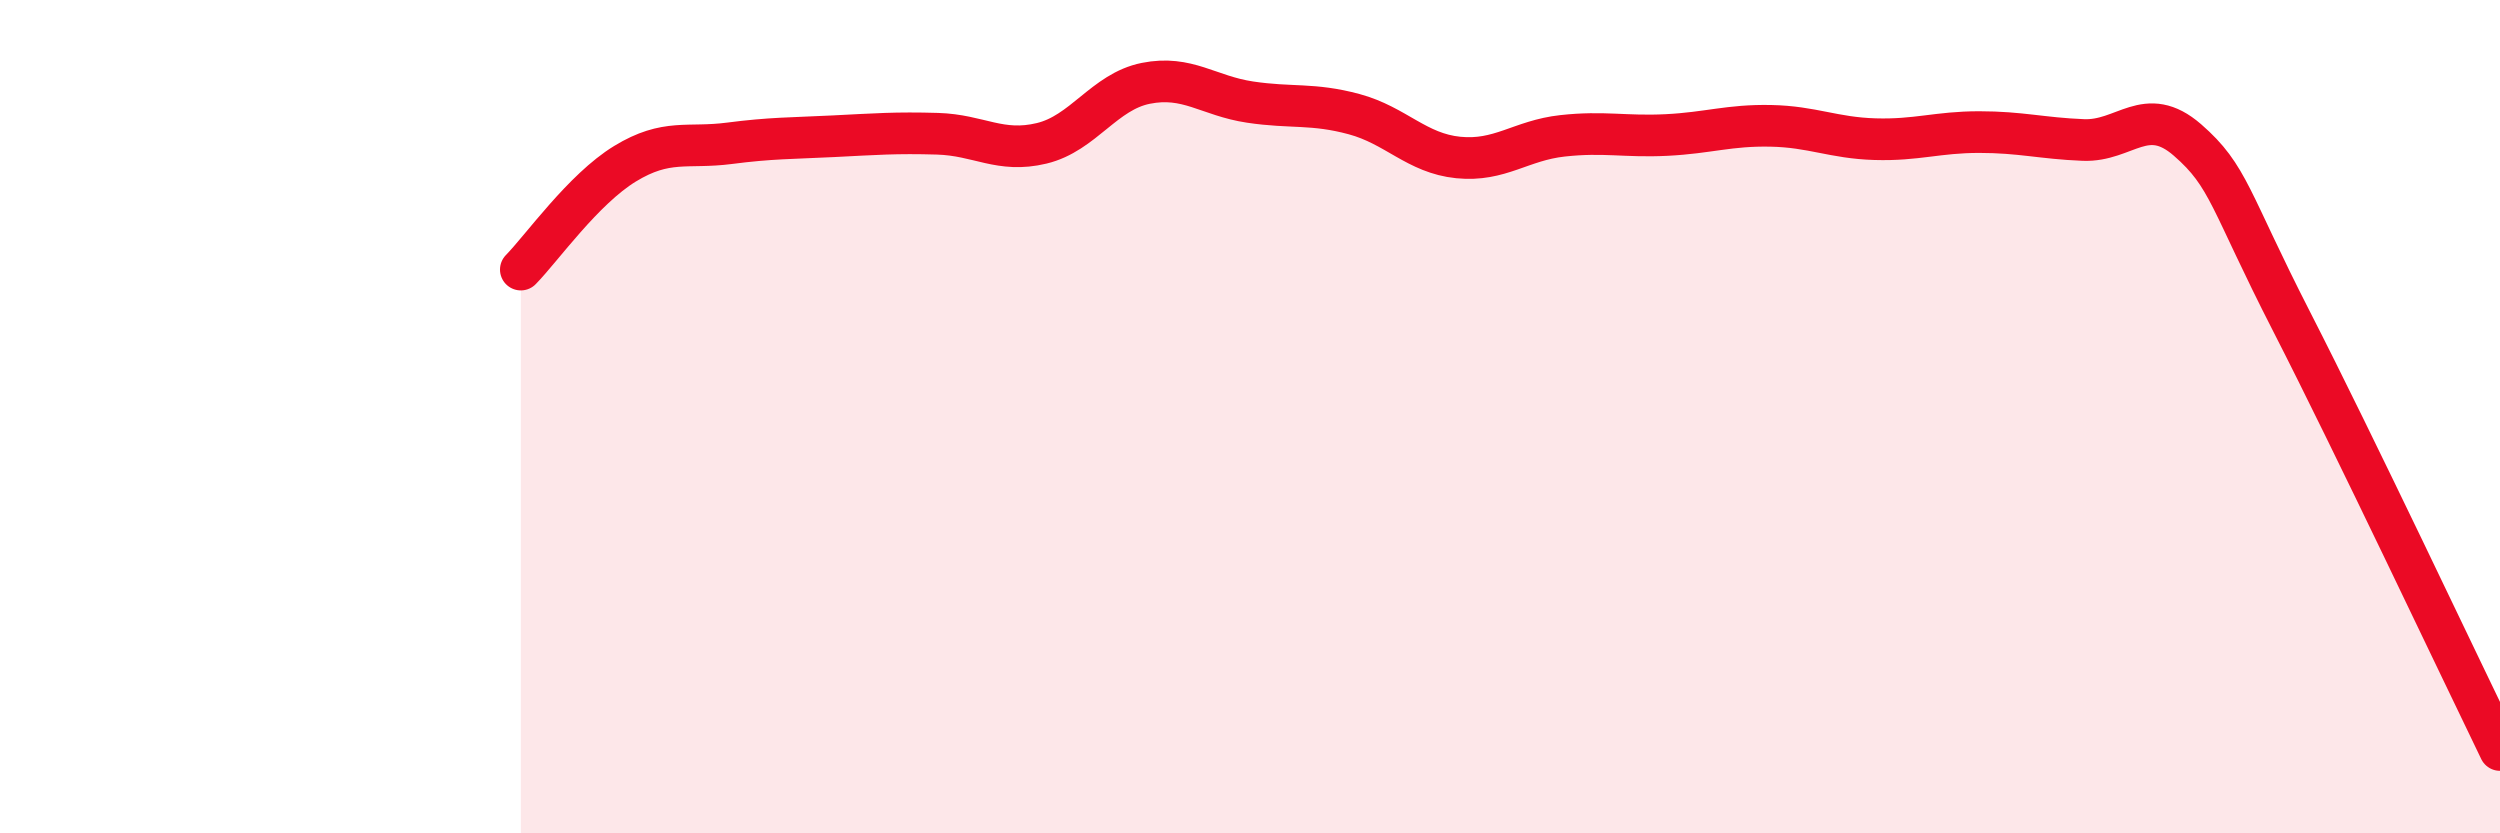
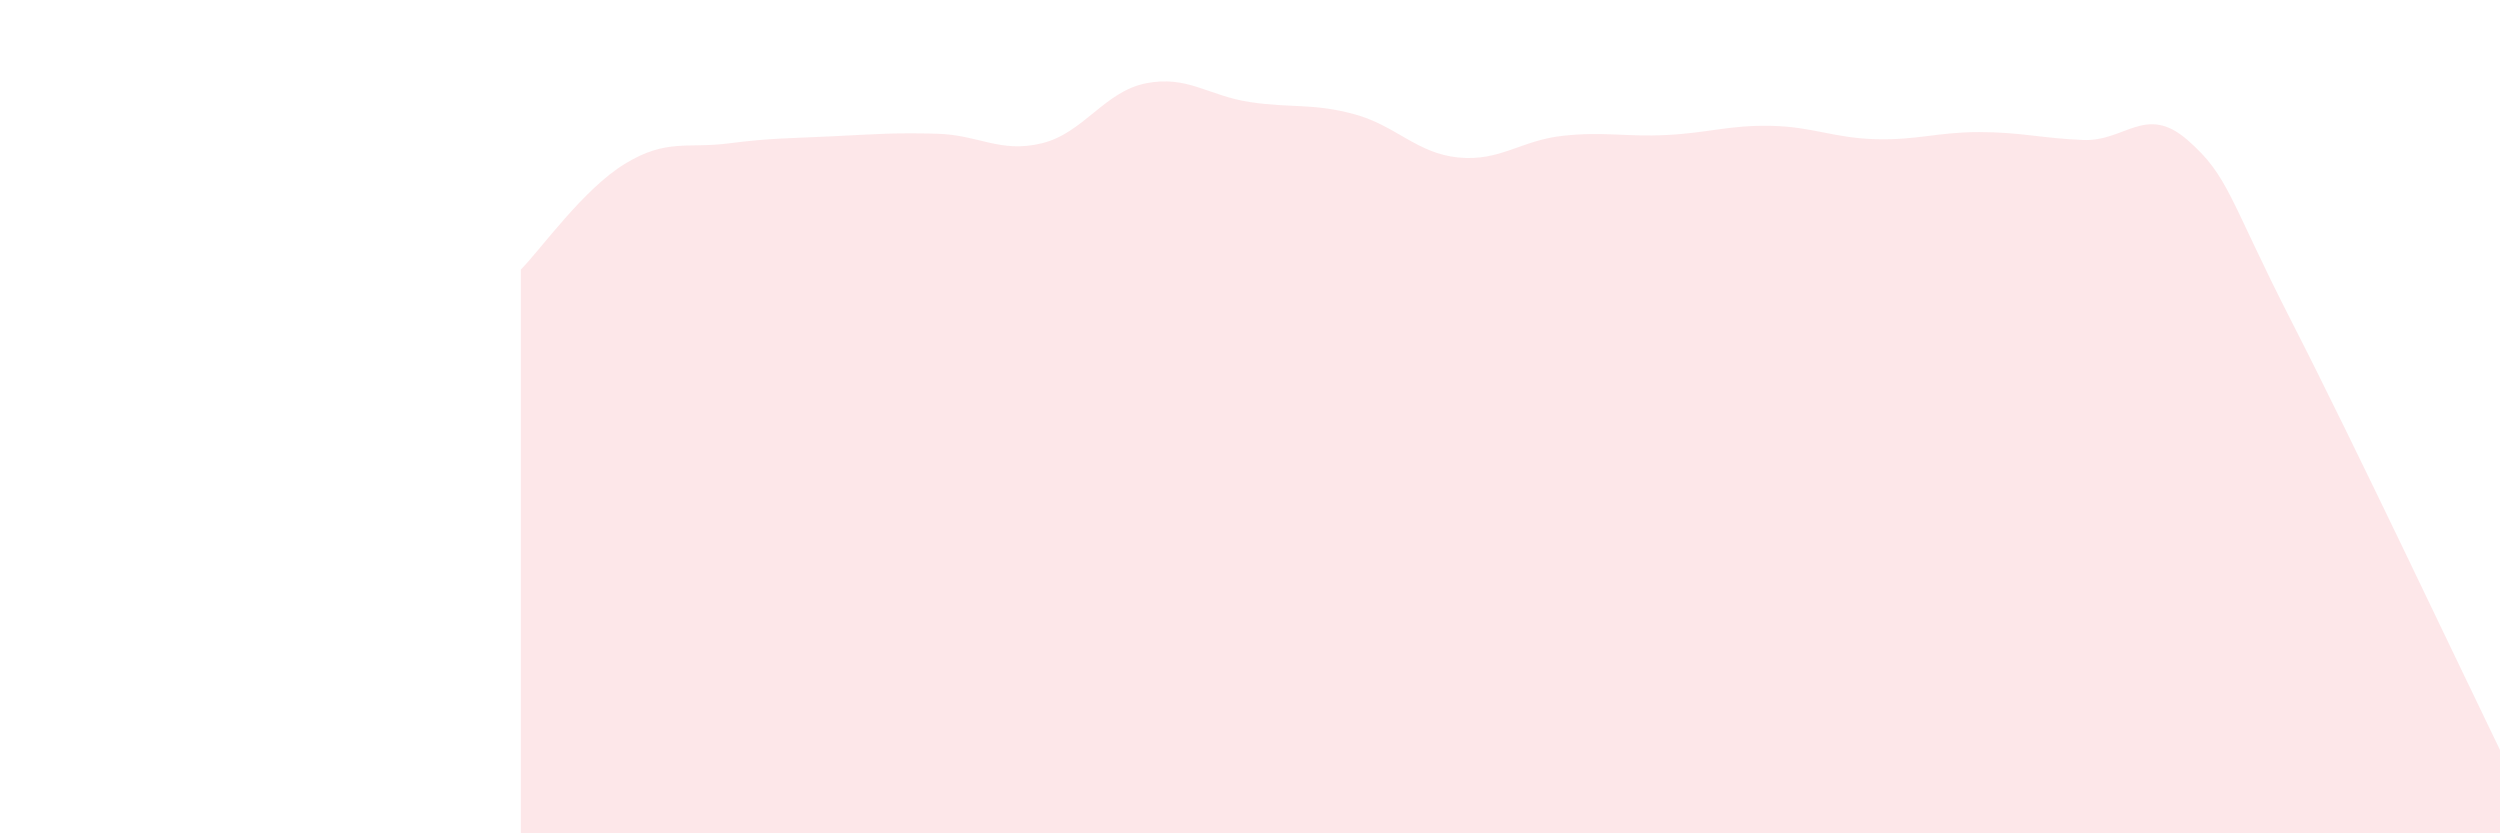
<svg xmlns="http://www.w3.org/2000/svg" width="60" height="20" viewBox="0 0 60 20">
  <path d="M 12.5,6.47 C 13,5.96 14,4.54 15,3.93 C 16,3.32 16.5,3.57 17.5,3.44 C 18.5,3.31 19,3.32 20,3.27 C 21,3.22 21.5,3.18 22.5,3.21 C 23.5,3.24 24,3.68 25,3.44 C 26,3.2 26.5,2.2 27.5,2 C 28.5,1.8 29,2.3 30,2.45 C 31,2.6 31.5,2.47 32.5,2.74 C 33.5,3.01 34,3.68 35,3.78 C 36,3.88 36.5,3.37 37.5,3.26 C 38.5,3.15 39,3.29 40,3.24 C 41,3.19 41.5,3 42.5,3.02 C 43.5,3.04 44,3.31 45,3.34 C 46,3.37 46.5,3.17 47.5,3.17 C 48.5,3.17 49,3.32 50,3.36 C 51,3.4 51.5,2.49 52.5,3.36 C 53.5,4.23 53.5,4.79 55,7.72 C 56.5,10.65 59,15.94 60,18L60 20L12.5 20Z" fill="#EB0A25" opacity="0.1" stroke-linecap="round" stroke-linejoin="round" />
-   <path d="M 12.5,6.47 C 13,5.96 14,4.54 15,3.93 C 16,3.32 16.5,3.57 17.5,3.44 C 18.5,3.31 19,3.32 20,3.27 C 21,3.22 21.5,3.18 22.5,3.21 C 23.5,3.24 24,3.68 25,3.44 C 26,3.2 26.5,2.2 27.5,2 C 28.5,1.8 29,2.3 30,2.45 C 31,2.6 31.5,2.47 32.5,2.74 C 33.5,3.01 34,3.68 35,3.78 C 36,3.88 36.5,3.37 37.5,3.26 C 38.5,3.15 39,3.29 40,3.24 C 41,3.19 41.5,3 42.5,3.02 C 43.5,3.04 44,3.31 45,3.34 C 46,3.37 46.5,3.17 47.5,3.17 C 48.5,3.17 49,3.32 50,3.36 C 51,3.4 51.5,2.49 52.5,3.36 C 53.5,4.23 53.5,4.79 55,7.72 C 56.5,10.65 59,15.94 60,18" stroke="#EB0A25" stroke-width="1" fill="none" stroke-linecap="round" stroke-linejoin="round" />
</svg>